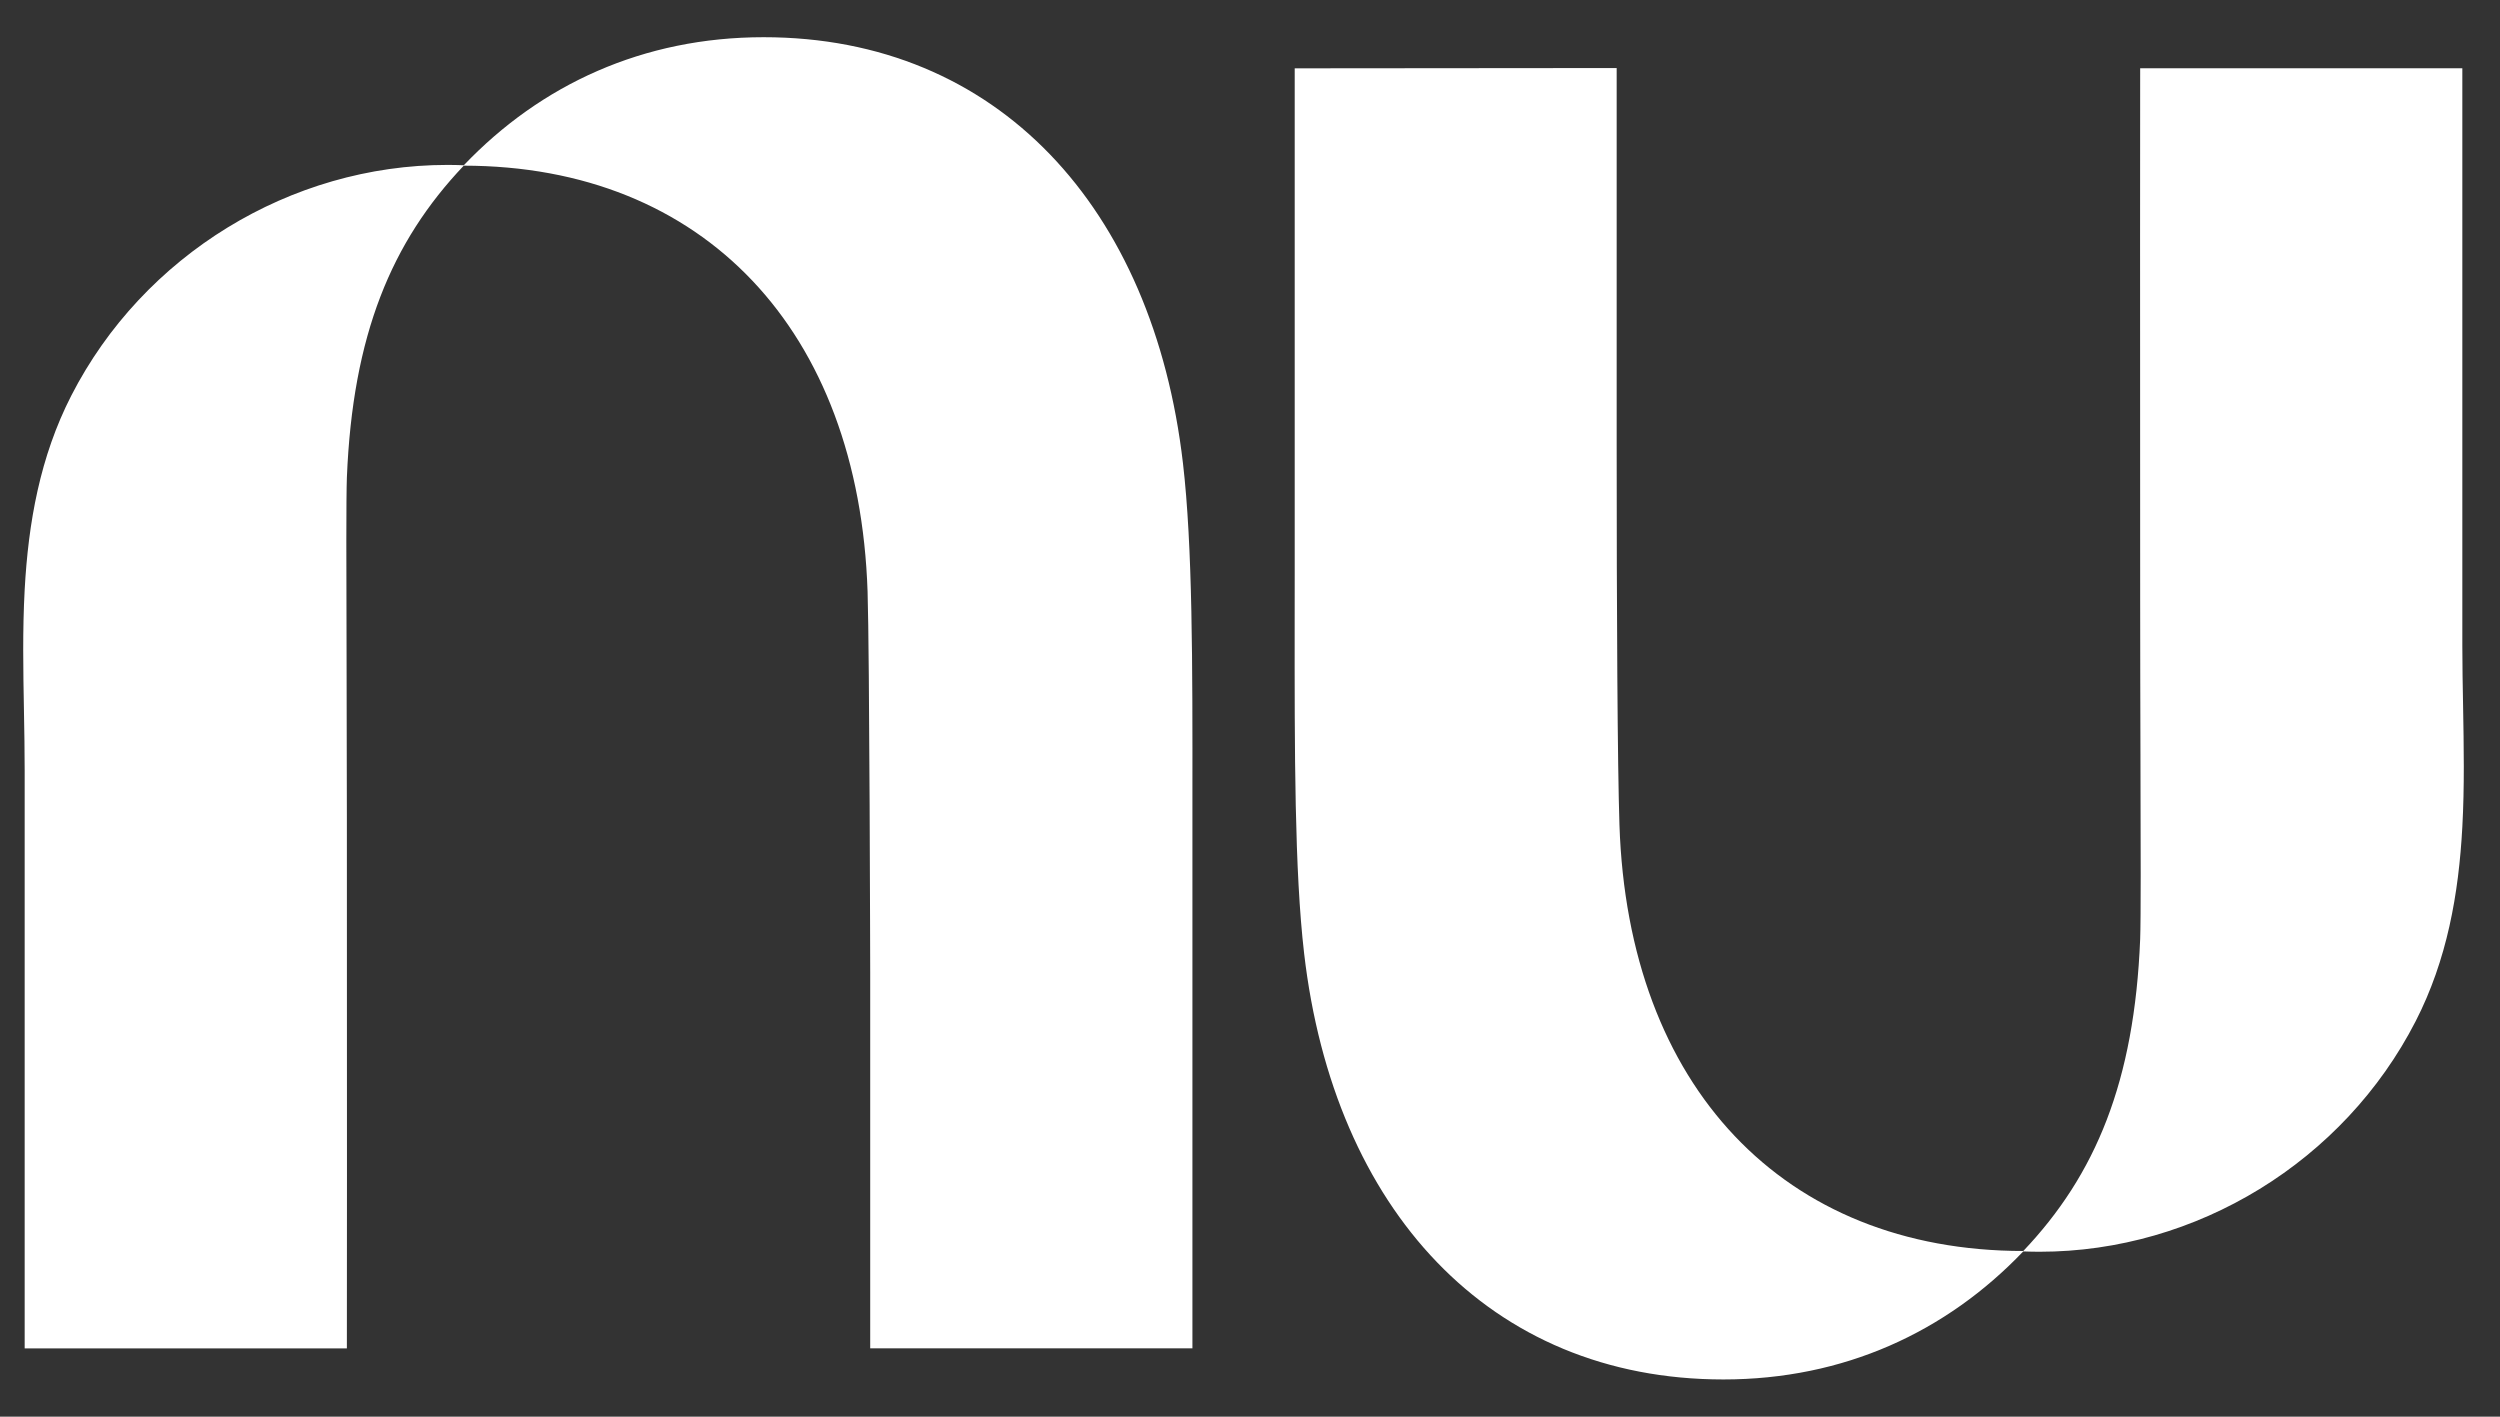
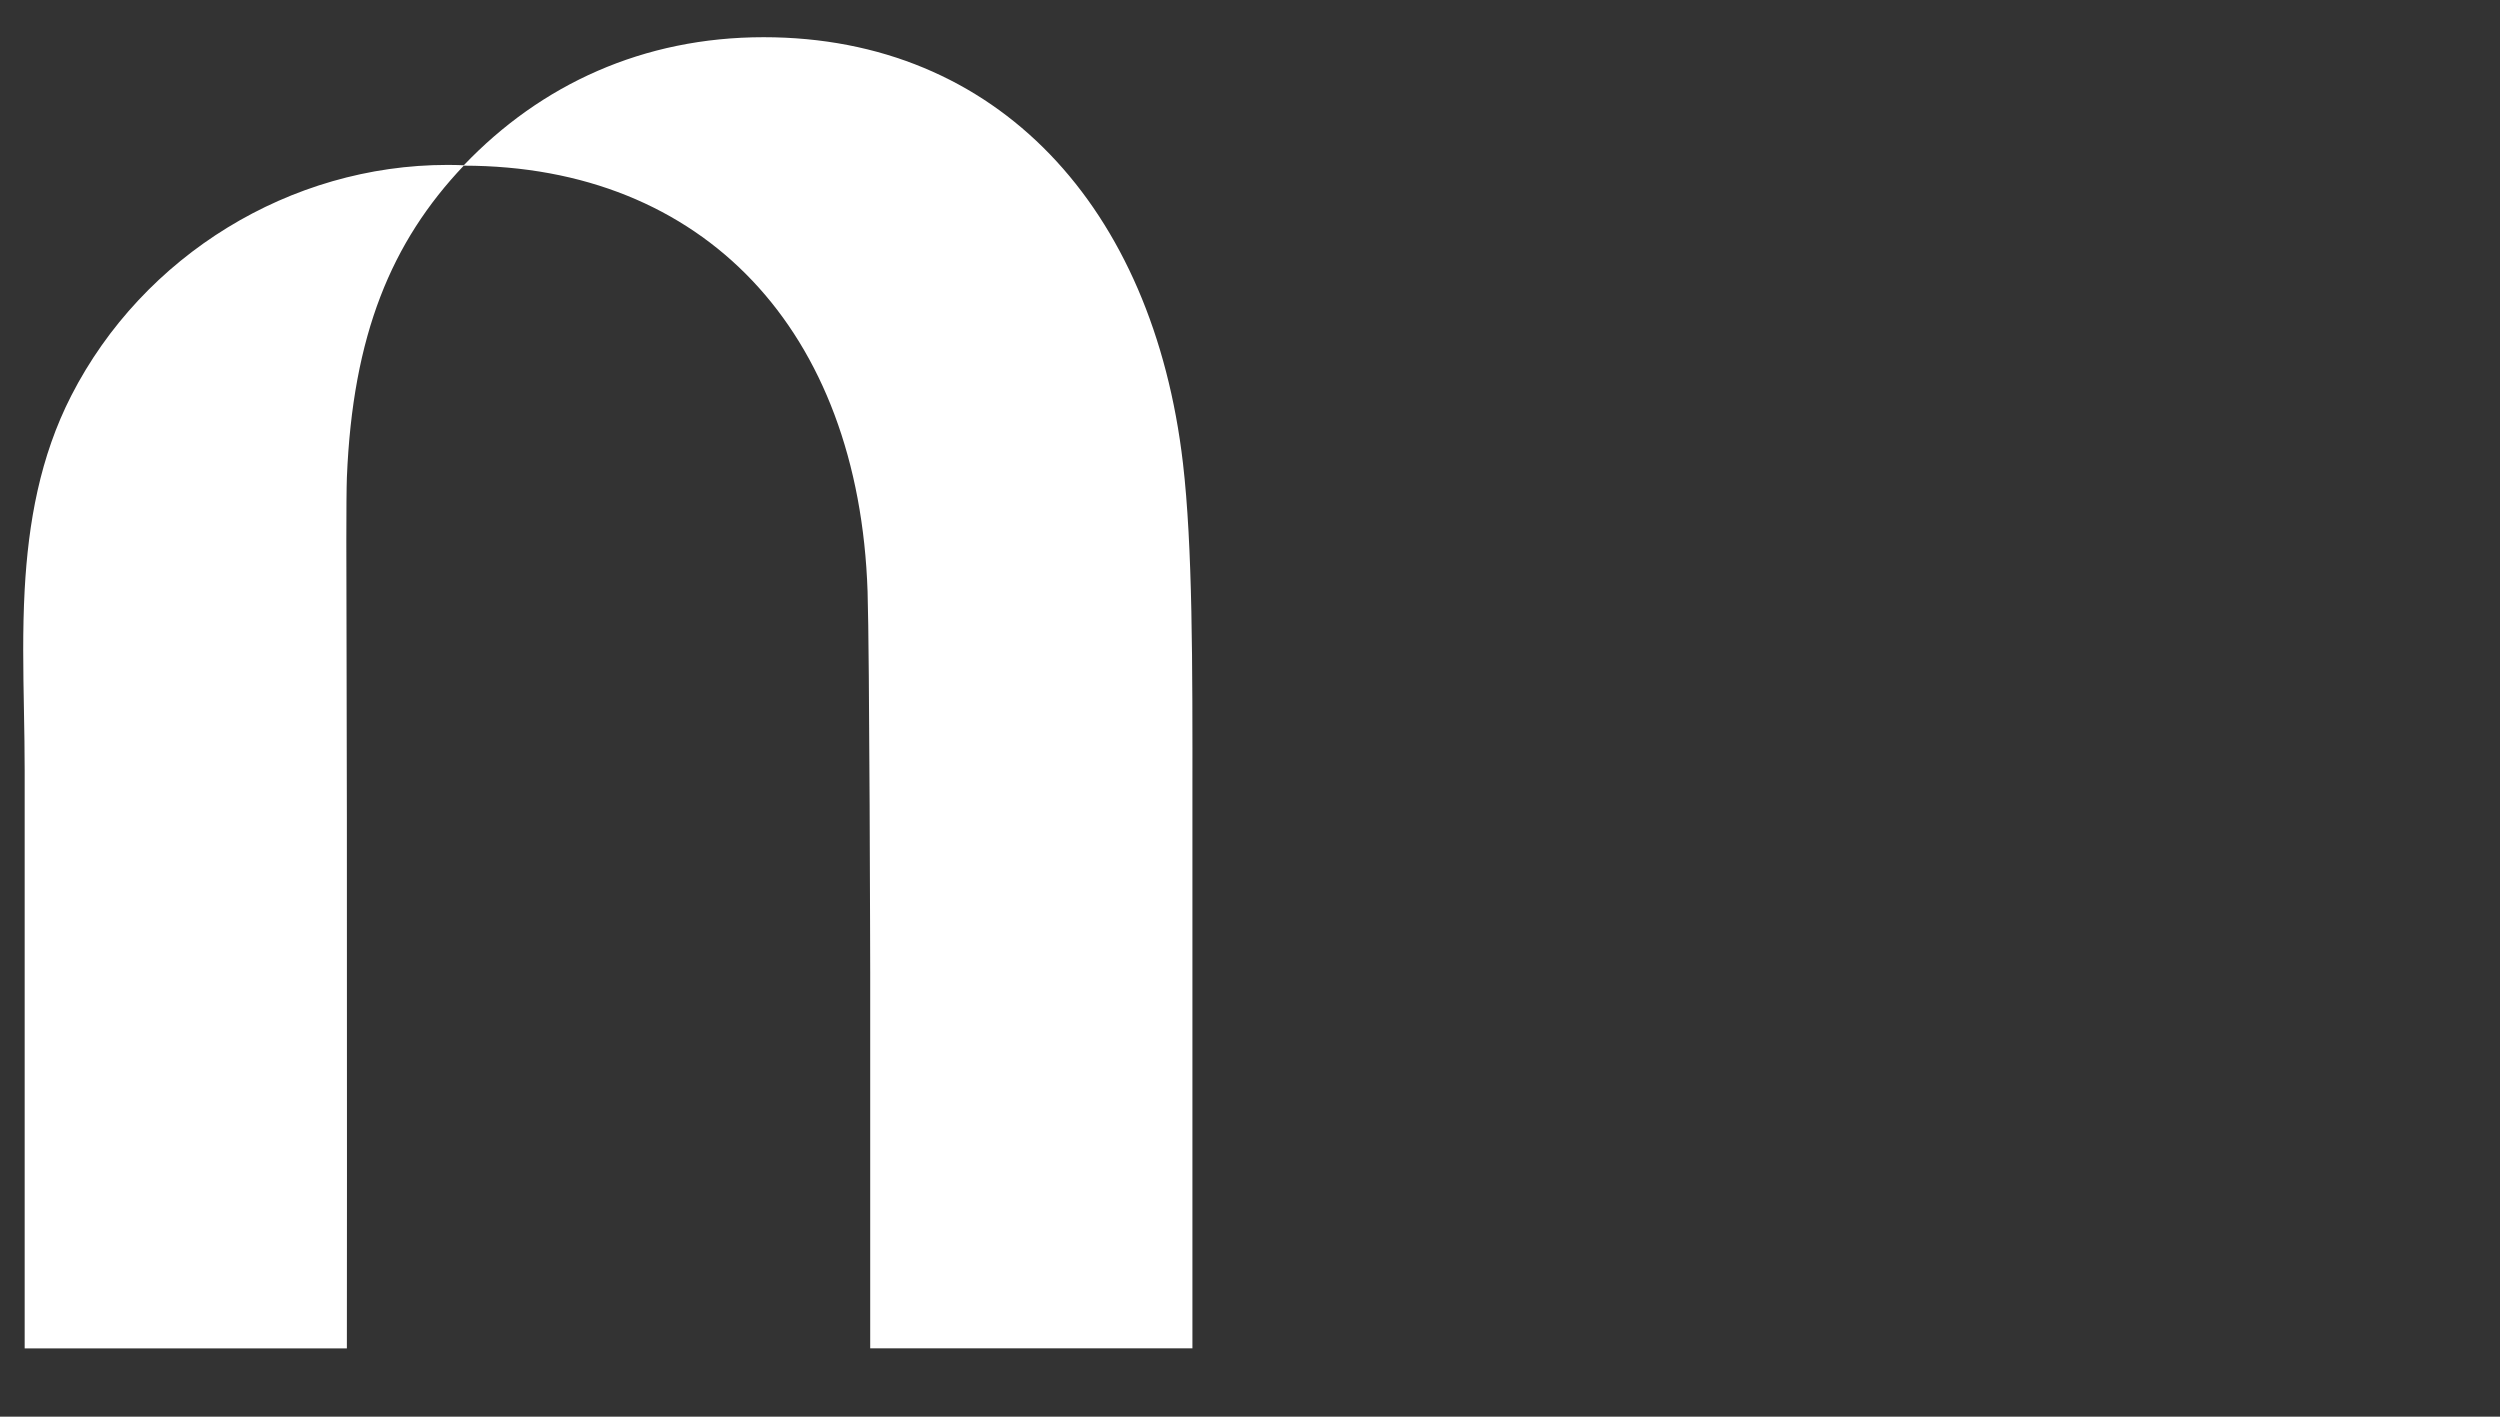
<svg xmlns="http://www.w3.org/2000/svg" width="60" height="34" viewBox="0 0 60 34" fill="none">
  <rect x="0" y="0" width="60" height="34" fill="#333333" stroke="none" />
  <path d="M18.327 0.893C15.44 0.893 12.983 2.026 11.131 3.966C11.001 3.961 10.869 3.958 10.737 3.958C6.97 3.958 3.437 6.125 1.712 9.493C0.959 10.962 0.68 12.544 0.592 14.154C0.54 15.119 0.557 16.094 0.575 17.062C0.584 17.543 0.592 18.022 0.592 18.497V32.361H8.325C8.325 32.361 8.331 25.532 8.325 19.66C8.324 18.311 8.321 17.012 8.318 15.858V15.845C8.311 13.623 8.307 11.938 8.325 11.462C8.463 8.042 9.393 5.806 11.13 3.976C16.887 3.981 20.614 7.924 20.822 14.2C20.869 15.641 20.885 23.351 20.885 23.351V32.36H28.618V20.18C28.618 19.838 28.618 19.5 28.618 19.166V19.163C28.621 15.913 28.623 13.107 28.391 11.117C27.678 4.986 23.95 0.893 18.327 0.893Z" fill="white" />
-   <path d="M59.114 16.938C59.131 17.906 59.149 18.881 59.096 19.846C59.009 21.455 58.73 23.037 57.977 24.507C56.252 27.874 52.718 30.042 48.952 30.042C48.82 30.042 48.688 30.039 48.558 30.034C46.706 31.974 44.249 33.107 41.362 33.107C35.739 33.107 32.011 29.015 31.299 22.883C31.068 20.892 31.07 18.085 31.072 14.834C31.073 14.5 31.073 14.162 31.073 13.82V1.64L38.8 1.633V10.642C38.8 14.783 38.82 18.359 38.867 19.8C39.075 26.076 42.802 30.02 48.559 30.024C50.296 28.195 51.226 25.958 51.364 22.538C51.382 22.061 51.378 20.37 51.371 18.142L51.371 18.11C51.368 16.963 51.364 15.676 51.364 14.34C51.358 8.468 51.364 1.639 51.364 1.639H59.096V15.503C59.096 15.978 59.105 16.457 59.114 16.938Z" fill="white" />
</svg>